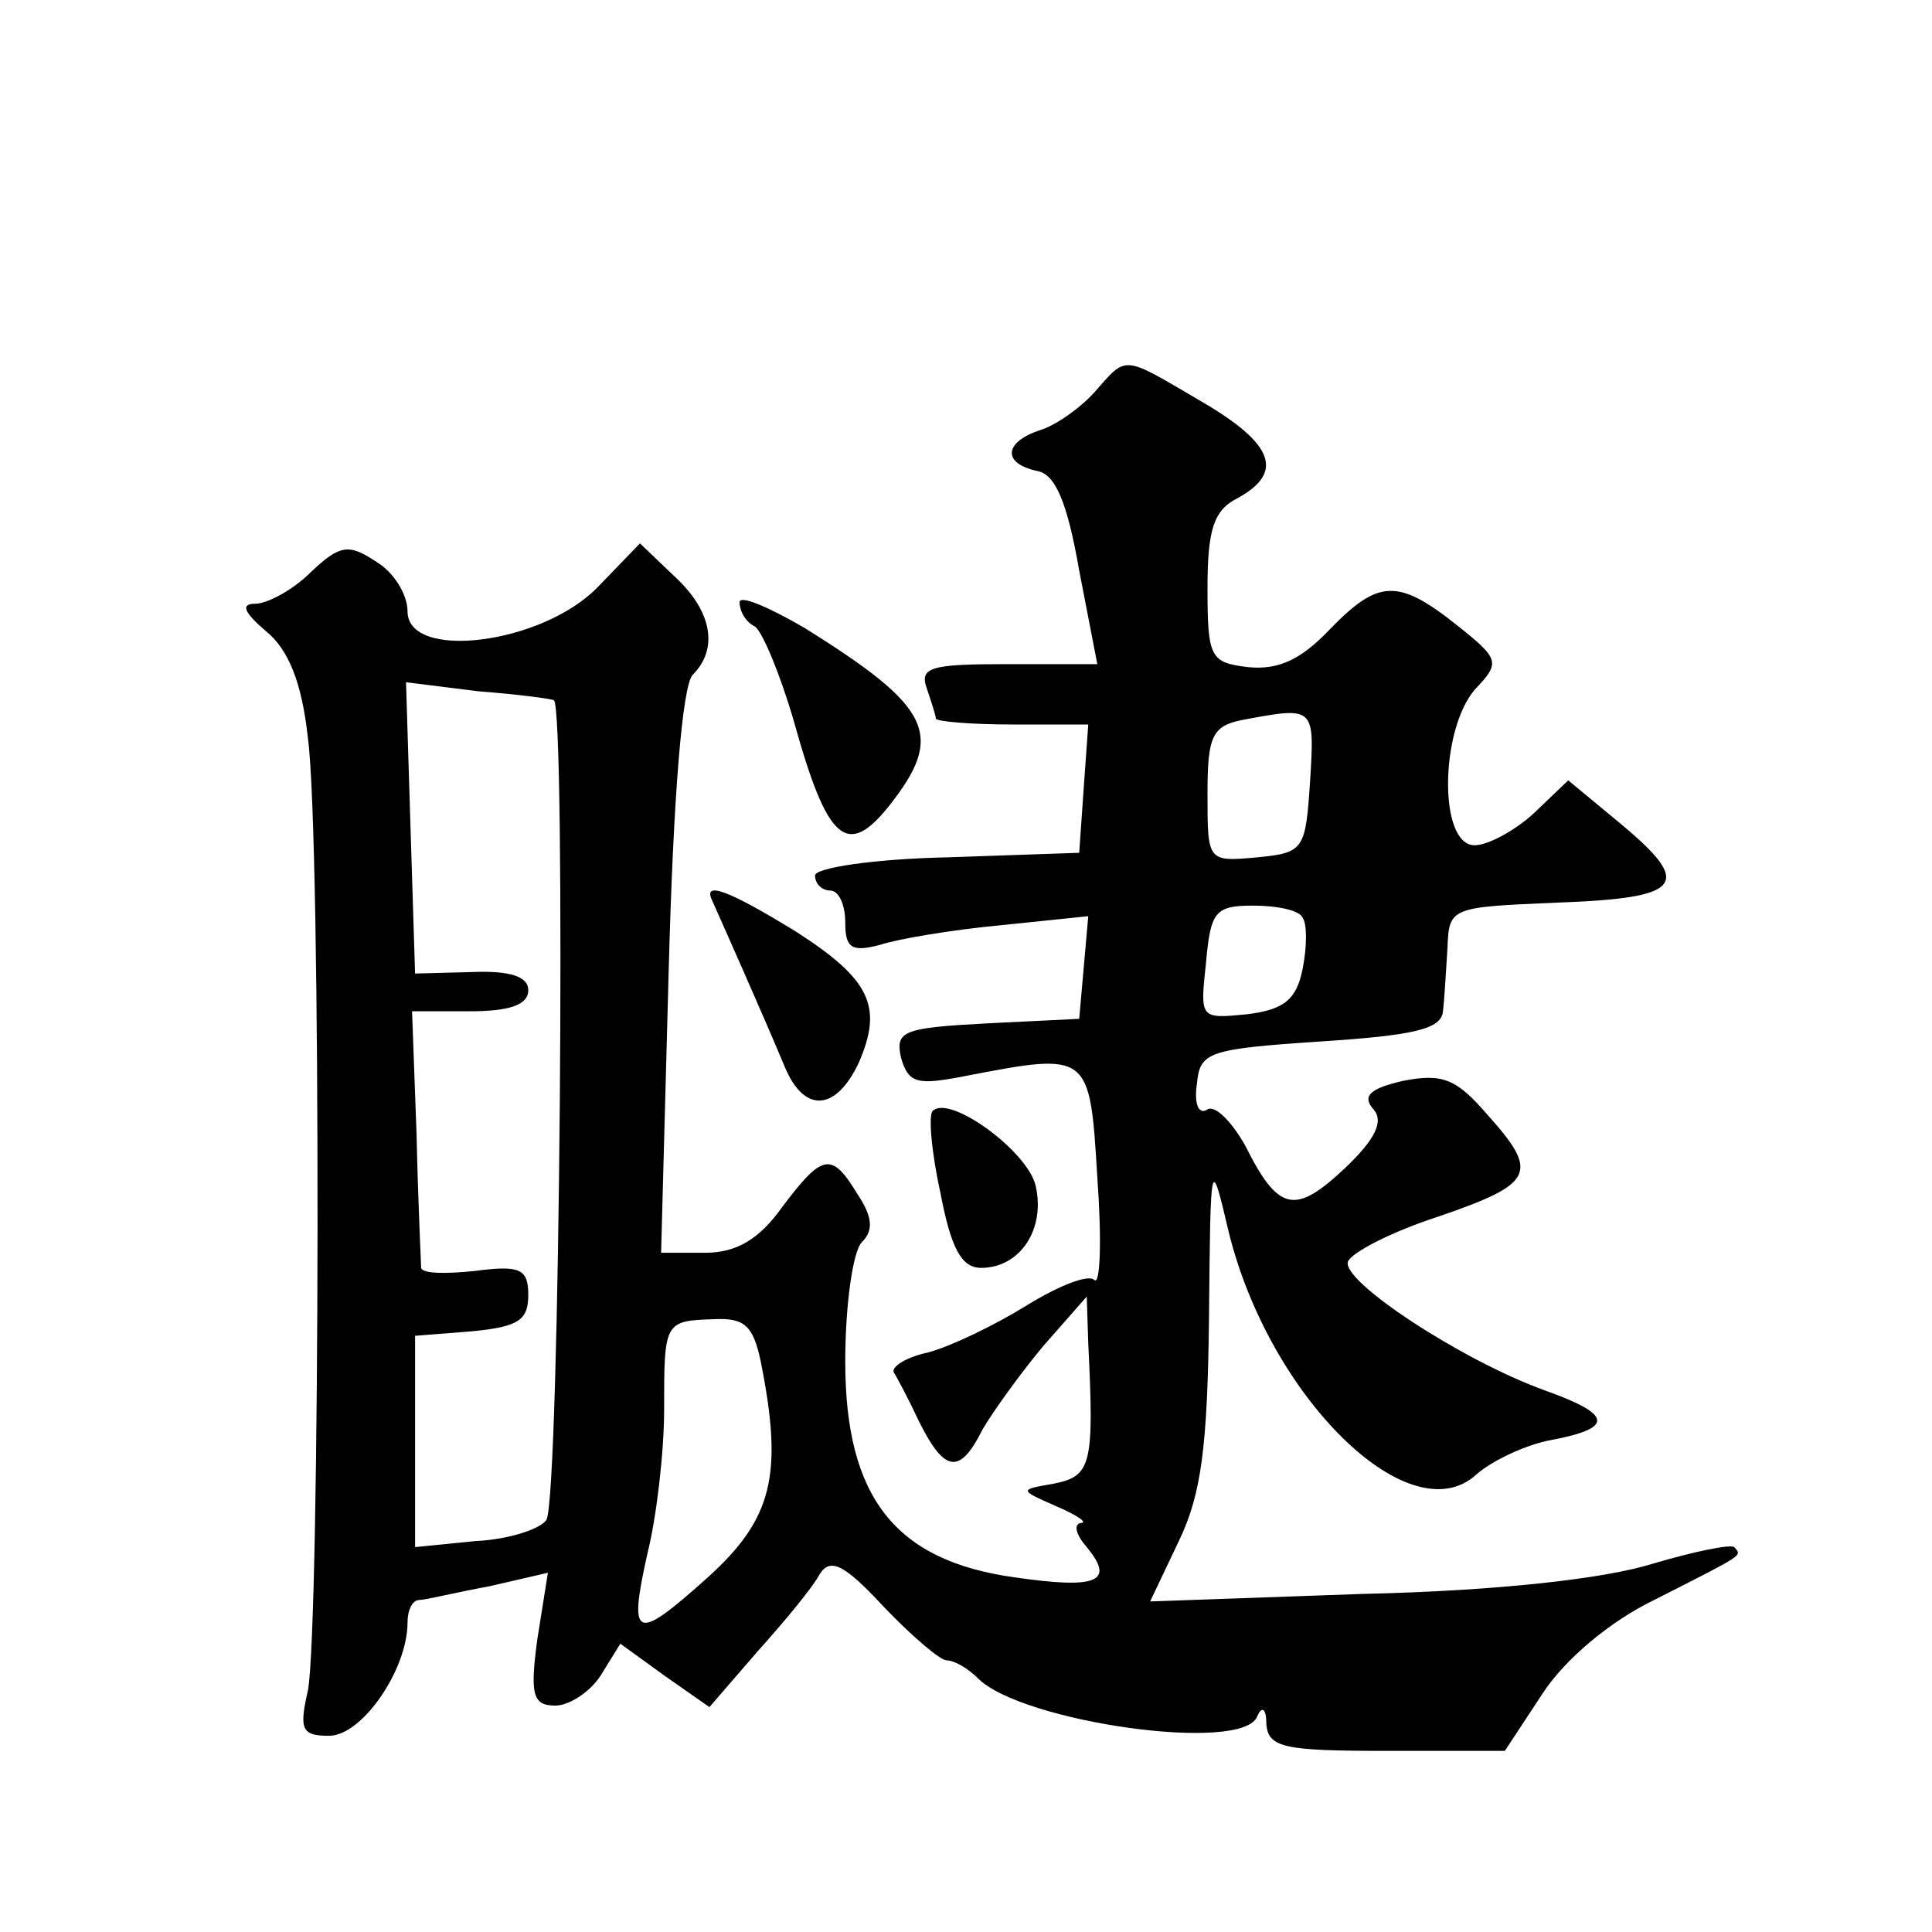
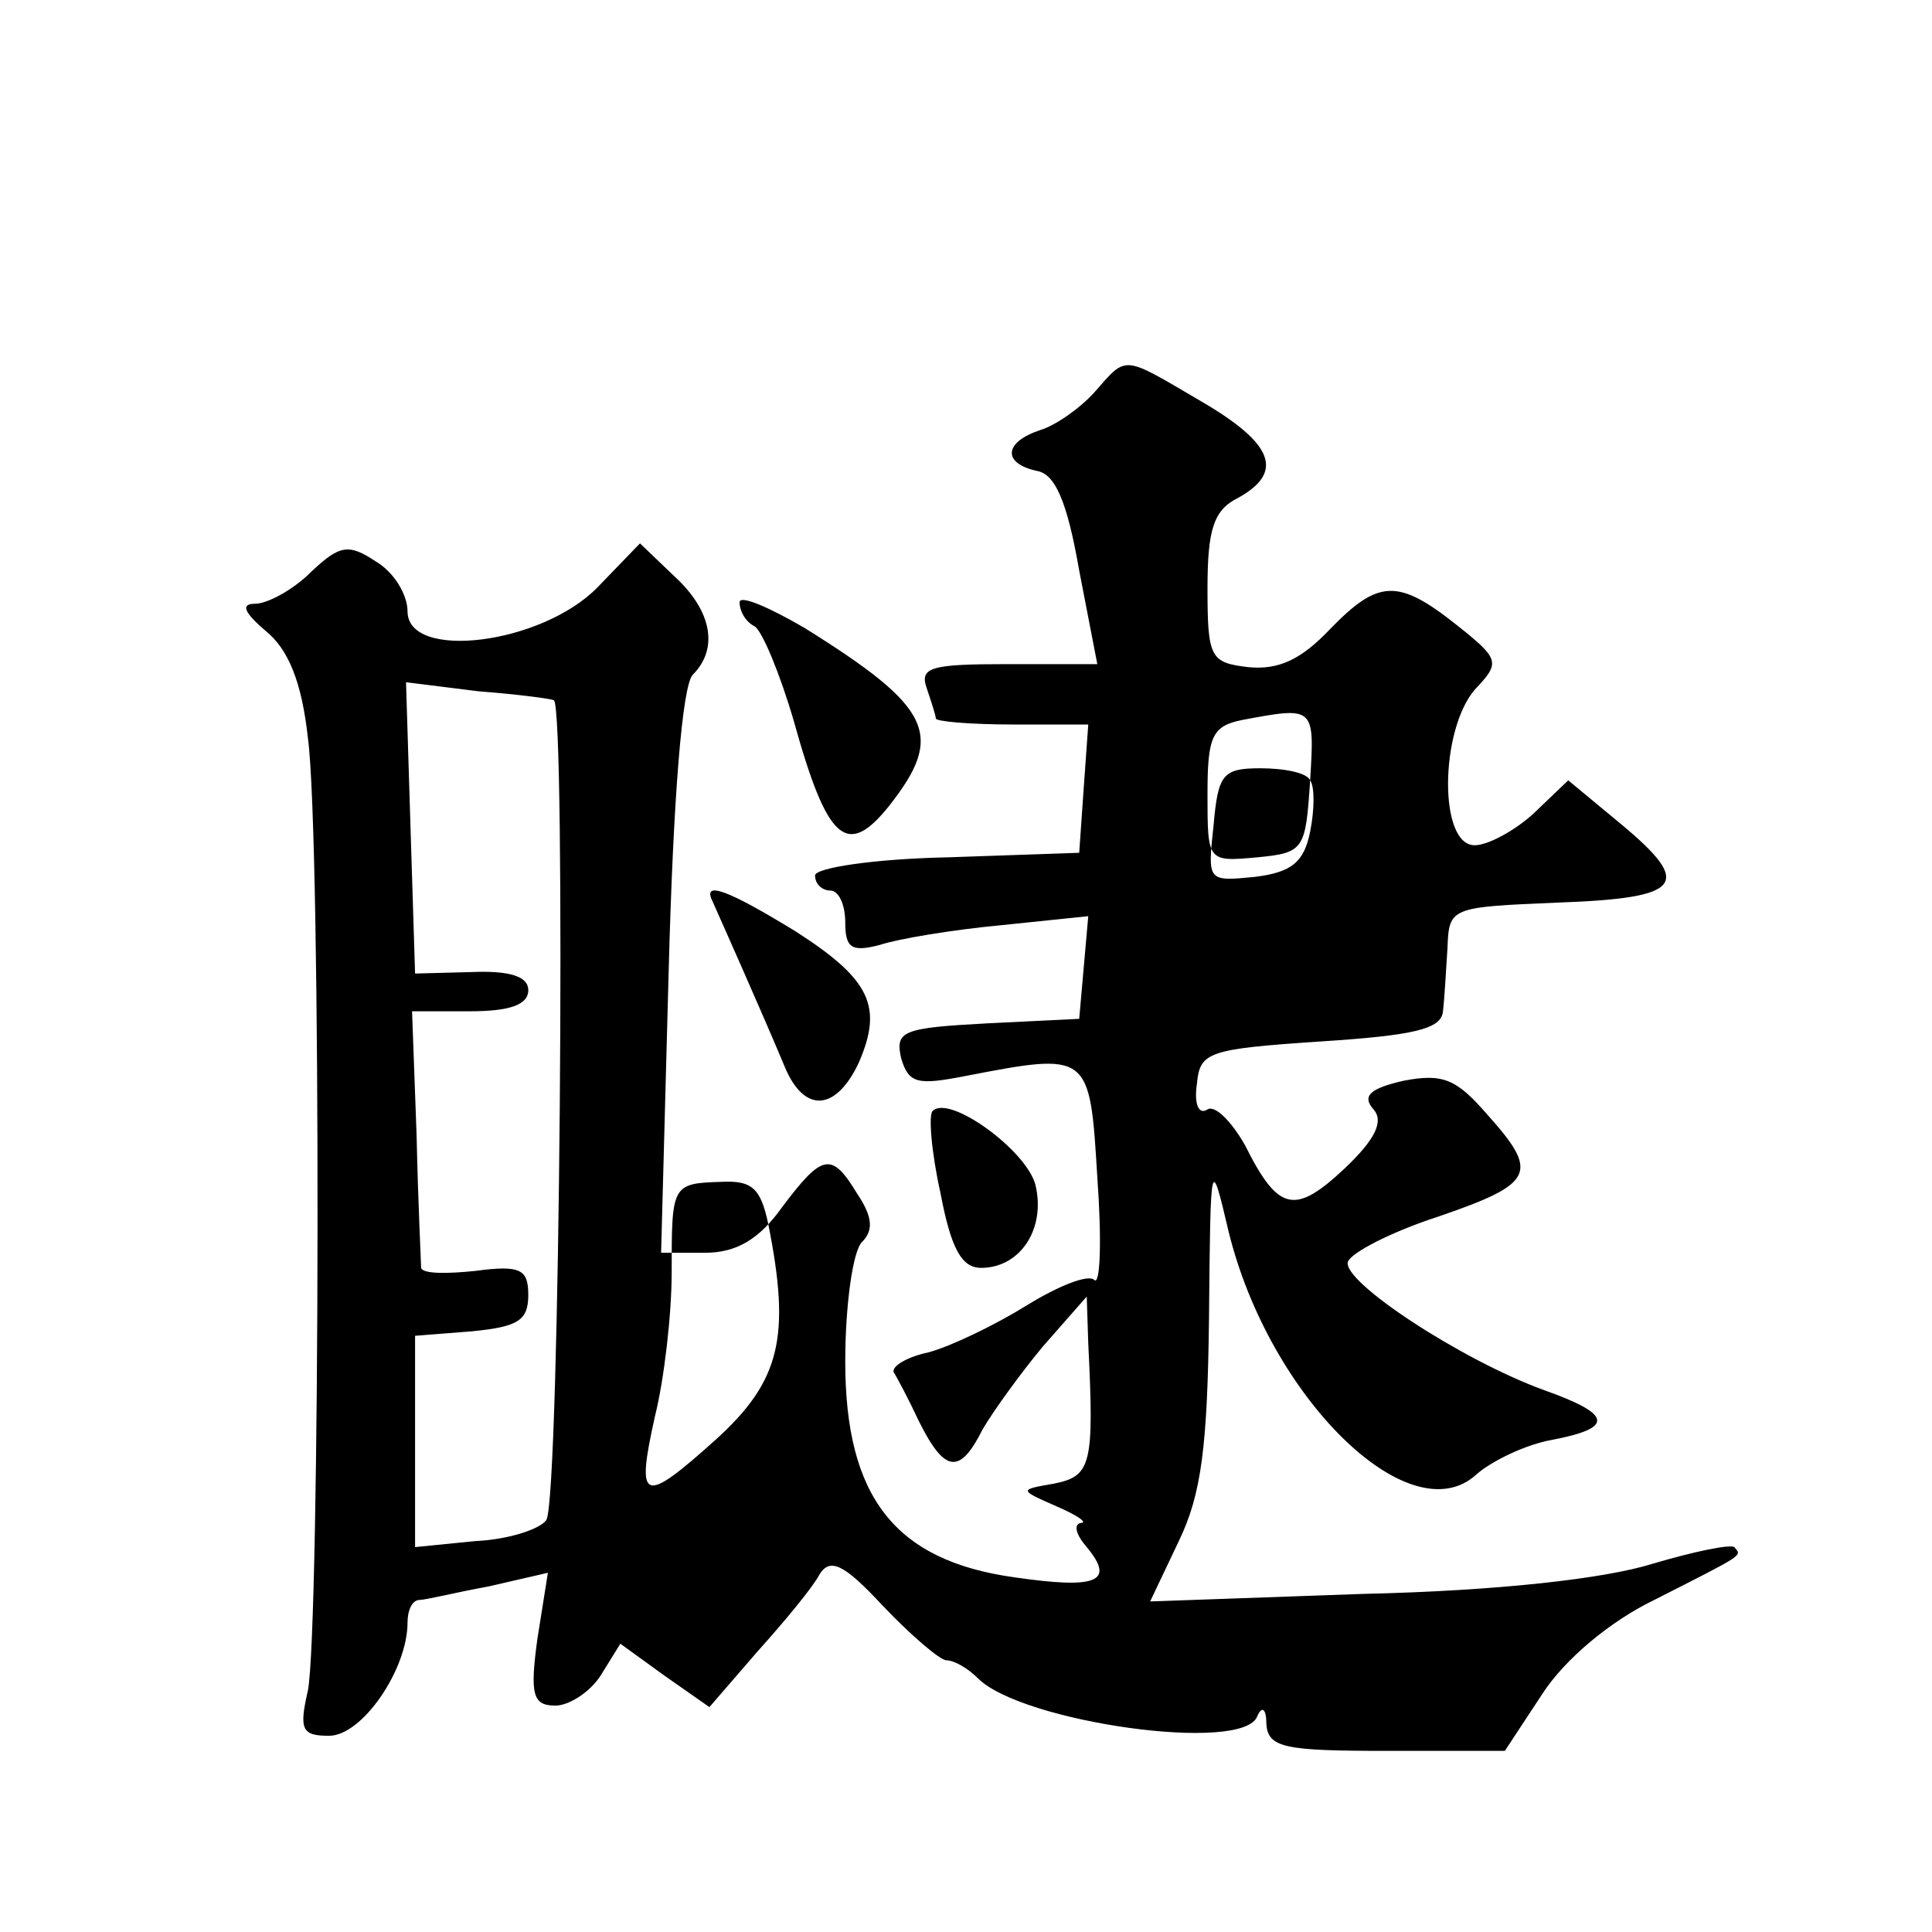
<svg xmlns="http://www.w3.org/2000/svg" version="1.0" width="128pt" height="128pt" viewBox="0 0 128 128" preserveAspectRatio="xMidYMid meet">
  <g transform="translate(0,128) scale(0.1,-0.1)" fill="#0" stroke="none">
-     <path d="M725 1020 c-10 -11 -26 -22 -36 -25 -24 -8 -25 -22 -2 -27 12 -2 20 -20 28 -66 l12 -62 -60 0 c-50 0 -58 -2 -53 -16 3 -9 6 -18 6 -20 0 -2 23 -4 51 -4 l50 0 -3 -42 -3 -43 -87 -3 c-49 -1 -88 -7 -88 -12 0 -6 5 -10 10 -10 6 0 10 -10 10 -21 0 -17 4 -20 23 -15 12 4 48 10 80 13 l58 6 -3 -34 -3 -34 -61 -3 c-56 -3 -61 -5 -57 -23 5 -17 11 -18 42 -12 83 16 83 16 88 -67 3 -41 2 -72 -2 -68 -4 4 -24 -4 -45 -17 -21 -13 -50 -27 -65 -31 -14 -3 -24 -9 -23 -13 2 -3 10 -18 17 -33 17 -34 27 -35 42 -5 7 12 25 37 40 55 l29 33 1 -31 c4 -81 2 -88 -23 -93 -23 -4 -23 -4 2 -15 14 -6 21 -11 16 -11 -5 -1 -3 -8 4 -16 19 -23 7 -28 -48 -20 -79 11 -112 53 -112 143 0 37 5 73 11 79 8 8 7 17 -3 32 -17 28 -23 27 -50 -9 -15 -21 -30 -30 -51 -30 l-29 0 5 186 c3 115 9 190 16 197 17 17 13 42 -12 65 l-23 22 -28 -29 c-37 -38 -126 -49 -126 -16 0 11 -9 26 -21 33 -18 12 -24 11 -43 -7 -12 -12 -29 -21 -37 -21 -10 0 -7 -6 7 -18 15 -12 24 -34 28 -71 9 -66 8 -589 0 -631 -6 -26 -4 -30 14 -30 22 0 52 44 52 75 0 8 3 15 8 15 4 0 24 5 46 9 l39 9 -7 -44 c-5 -37 -3 -44 12 -44 9 0 23 9 30 20 l13 21 29 -21 30 -21 32 37 c18 20 37 43 41 51 7 11 16 7 42 -21 19 -20 38 -36 42 -36 5 0 14 -5 21 -12 29 -29 176 -50 185 -25 3 7 6 5 6 -5 1 -16 12 -18 80 -18 l78 0 25 38 c15 23 45 48 74 62 61 31 58 29 53 35 -3 2 -27 -3 -54 -11 -32 -10 -103 -18 -192 -20 l-141 -5 19 40 c15 31 19 63 20 148 1 107 1 108 13 57 27 -110 120 -201 164 -161 10 9 33 20 50 23 42 8 40 17 -5 33 -55 20 -134 72 -130 85 2 6 29 20 60 30 64 22 67 29 32 68 -20 23 -29 27 -55 22 -22 -5 -28 -10 -20 -19 7 -8 1 -20 -19 -39 -33 -31 -44 -29 -66 15 -9 16 -20 27 -25 24 -6 -4 -9 4 -7 17 2 21 7 23 82 28 61 4 80 8 81 20 1 8 2 27 3 42 1 27 2 27 73 30 83 3 90 12 42 52 l-35 29 -23 -22 c-12 -11 -30 -21 -39 -21 -24 0 -23 76 0 103 17 18 17 20 -12 43 -39 31 -52 30 -84 -3 -19 -20 -34 -27 -54 -25 -25 3 -27 6 -27 52 0 39 4 52 20 60 31 17 24 36 -24 64 -53 31 -49 31 -71 6z m-358 -204 c8 -6 4 -528 -5 -543 -4 -6 -25 -13 -47 -14 l-40 -4 0 70 0 70 38 3 c30 3 37 7 37 24 0 17 -5 20 -35 16 -19 -2 -35 -2 -36 2 0 3 -2 42 -3 88 l-3 82 38 0 c26 0 39 4 39 14 0 9 -12 13 -37 12 l-38 -1 -3 96 -3 97 48 -6 c26 -2 49 -5 50 -6z m501 -53 c-3 -46 -4 -48 -35 -51 -33 -3 -33 -3 -33 42 0 38 3 45 23 49 48 9 48 9 45 -40z m-5 -91 c3 -4 3 -19 0 -34 -4 -20 -12 -27 -37 -30 -31 -3 -31 -3 -27 34 3 34 6 38 31 38 16 0 31 -3 33 -8z m-359 -294 c15 -75 8 -104 -35 -143 -48 -43 -53 -42 -40 16 6 24 11 67 11 95 0 58 0 59 33 60 20 1 26 -4 31 -28z M490 881 c0 -6 4 -13 10 -16 5 -3 17 -32 26 -63 22 -79 35 -91 63 -56 37 47 29 65 -56 118 -24 14 -43 22 -43 17z M472 683 c4 -9 33 -74 48 -110 13 -31 34 -29 49 3 16 37 8 55 -42 87 -44 27 -62 34 -55 20z M618 544 c-3 -2 -1 -27 5 -54 7 -37 14 -50 27 -50 26 0 43 26 36 55 -6 23 -57 60 -68 49z" />
+     <path d="M725 1020 c-10 -11 -26 -22 -36 -25 -24 -8 -25 -22 -2 -27 12 -2 20 -20 28 -66 l12 -62 -60 0 c-50 0 -58 -2 -53 -16 3 -9 6 -18 6 -20 0 -2 23 -4 51 -4 l50 0 -3 -42 -3 -43 -87 -3 c-49 -1 -88 -7 -88 -12 0 -6 5 -10 10 -10 6 0 10 -10 10 -21 0 -17 4 -20 23 -15 12 4 48 10 80 13 l58 6 -3 -34 -3 -34 -61 -3 c-56 -3 -61 -5 -57 -23 5 -17 11 -18 42 -12 83 16 83 16 88 -67 3 -41 2 -72 -2 -68 -4 4 -24 -4 -45 -17 -21 -13 -50 -27 -65 -31 -14 -3 -24 -9 -23 -13 2 -3 10 -18 17 -33 17 -34 27 -35 42 -5 7 12 25 37 40 55 l29 33 1 -31 c4 -81 2 -88 -23 -93 -23 -4 -23 -4 2 -15 14 -6 21 -11 16 -11 -5 -1 -3 -8 4 -16 19 -23 7 -28 -48 -20 -79 11 -112 53 -112 143 0 37 5 73 11 79 8 8 7 17 -3 32 -17 28 -23 27 -50 -9 -15 -21 -30 -30 -51 -30 l-29 0 5 186 c3 115 9 190 16 197 17 17 13 42 -12 65 l-23 22 -28 -29 c-37 -38 -126 -49 -126 -16 0 11 -9 26 -21 33 -18 12 -24 11 -43 -7 -12 -12 -29 -21 -37 -21 -10 0 -7 -6 7 -18 15 -12 24 -34 28 -71 9 -66 8 -589 0 -631 -6 -26 -4 -30 14 -30 22 0 52 44 52 75 0 8 3 15 8 15 4 0 24 5 46 9 l39 9 -7 -44 c-5 -37 -3 -44 12 -44 9 0 23 9 30 20 l13 21 29 -21 30 -21 32 37 c18 20 37 43 41 51 7 11 16 7 42 -21 19 -20 38 -36 42 -36 5 0 14 -5 21 -12 29 -29 176 -50 185 -25 3 7 6 5 6 -5 1 -16 12 -18 80 -18 l78 0 25 38 c15 23 45 48 74 62 61 31 58 29 53 35 -3 2 -27 -3 -54 -11 -32 -10 -103 -18 -192 -20 l-141 -5 19 40 c15 31 19 63 20 148 1 107 1 108 13 57 27 -110 120 -201 164 -161 10 9 33 20 50 23 42 8 40 17 -5 33 -55 20 -134 72 -130 85 2 6 29 20 60 30 64 22 67 29 32 68 -20 23 -29 27 -55 22 -22 -5 -28 -10 -20 -19 7 -8 1 -20 -19 -39 -33 -31 -44 -29 -66 15 -9 16 -20 27 -25 24 -6 -4 -9 4 -7 17 2 21 7 23 82 28 61 4 80 8 81 20 1 8 2 27 3 42 1 27 2 27 73 30 83 3 90 12 42 52 l-35 29 -23 -22 c-12 -11 -30 -21 -39 -21 -24 0 -23 76 0 103 17 18 17 20 -12 43 -39 31 -52 30 -84 -3 -19 -20 -34 -27 -54 -25 -25 3 -27 6 -27 52 0 39 4 52 20 60 31 17 24 36 -24 64 -53 31 -49 31 -71 6z m-358 -204 c8 -6 4 -528 -5 -543 -4 -6 -25 -13 -47 -14 l-40 -4 0 70 0 70 38 3 c30 3 37 7 37 24 0 17 -5 20 -35 16 -19 -2 -35 -2 -36 2 0 3 -2 42 -3 88 l-3 82 38 0 c26 0 39 4 39 14 0 9 -12 13 -37 12 l-38 -1 -3 96 -3 97 48 -6 c26 -2 49 -5 50 -6z m501 -53 c-3 -46 -4 -48 -35 -51 -33 -3 -33 -3 -33 42 0 38 3 45 23 49 48 9 48 9 45 -40z c3 -4 3 -19 0 -34 -4 -20 -12 -27 -37 -30 -31 -3 -31 -3 -27 34 3 34 6 38 31 38 16 0 31 -3 33 -8z m-359 -294 c15 -75 8 -104 -35 -143 -48 -43 -53 -42 -40 16 6 24 11 67 11 95 0 58 0 59 33 60 20 1 26 -4 31 -28z M490 881 c0 -6 4 -13 10 -16 5 -3 17 -32 26 -63 22 -79 35 -91 63 -56 37 47 29 65 -56 118 -24 14 -43 22 -43 17z M472 683 c4 -9 33 -74 48 -110 13 -31 34 -29 49 3 16 37 8 55 -42 87 -44 27 -62 34 -55 20z M618 544 c-3 -2 -1 -27 5 -54 7 -37 14 -50 27 -50 26 0 43 26 36 55 -6 23 -57 60 -68 49z" />
  </g>
</svg>